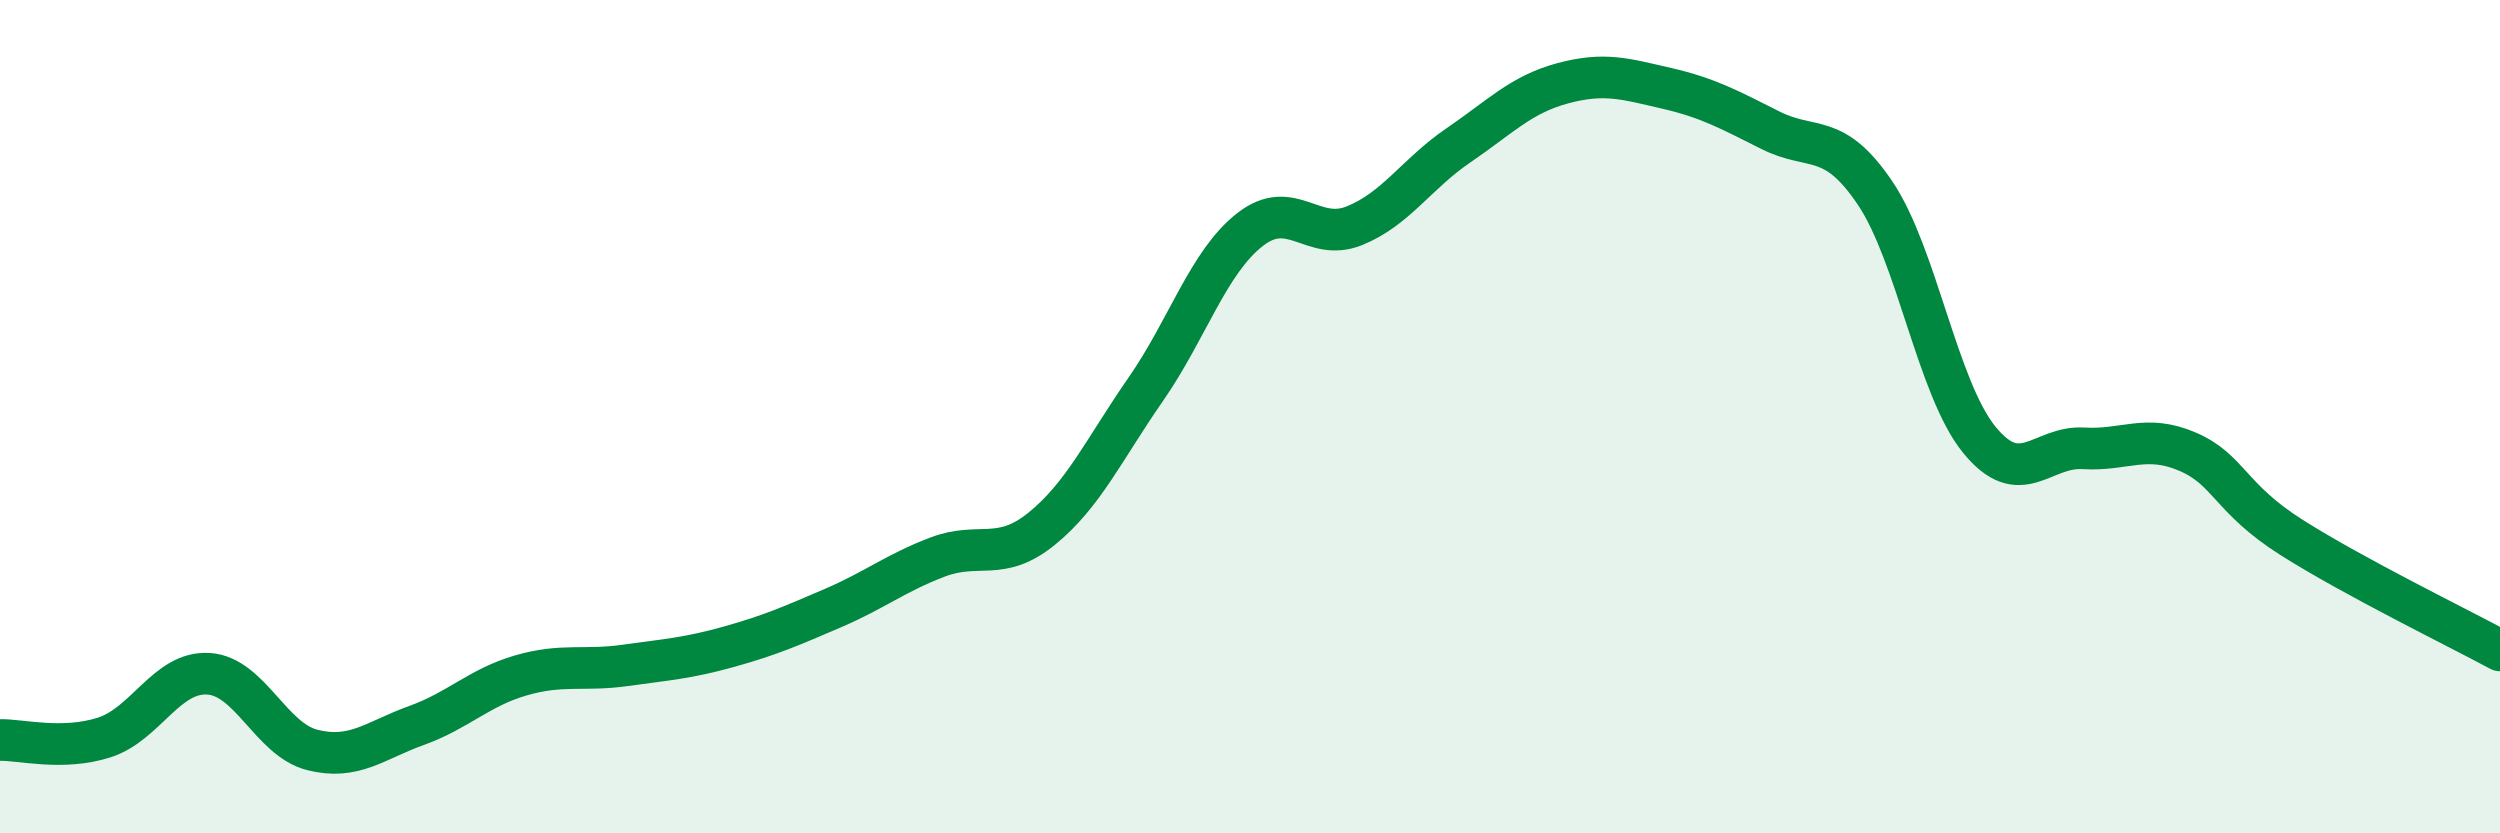
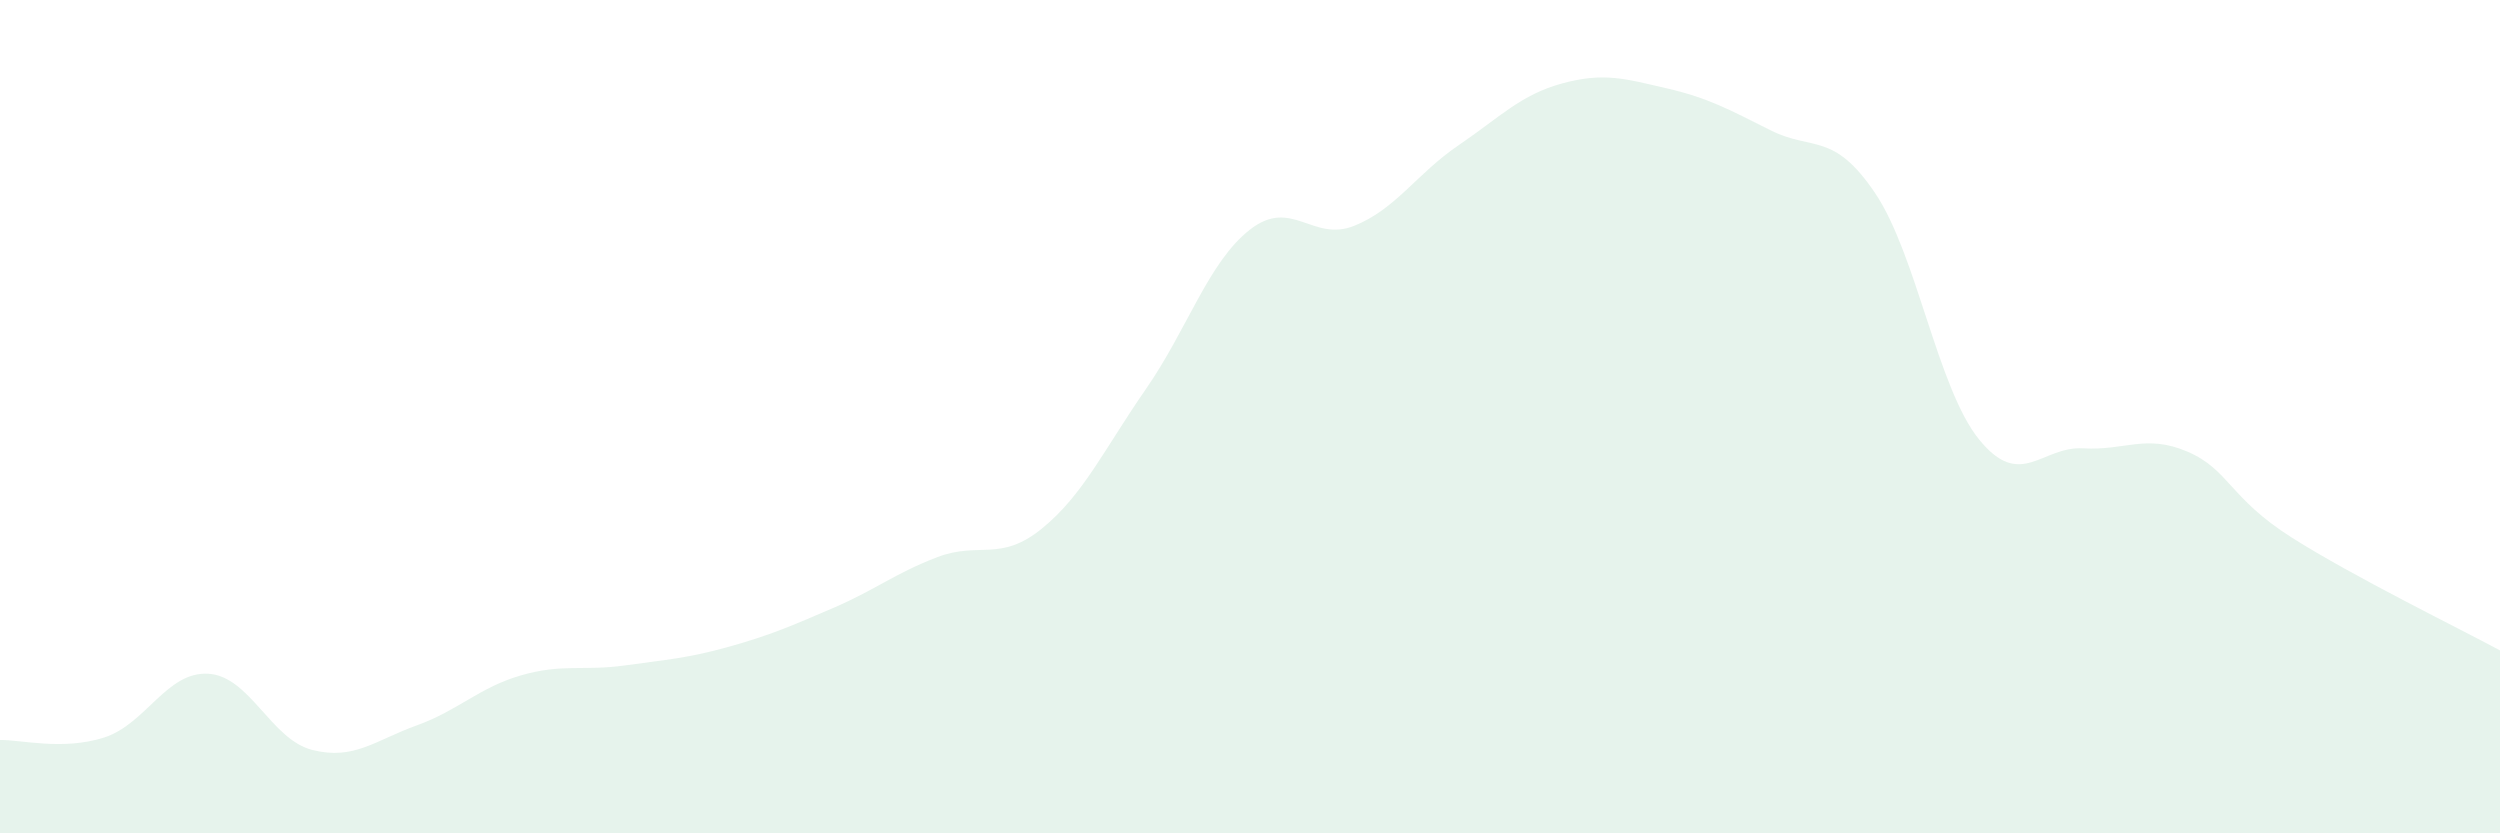
<svg xmlns="http://www.w3.org/2000/svg" width="60" height="20" viewBox="0 0 60 20">
  <path d="M 0,17.76 C 0.5,17.75 1.5,18.02 2.5,17.7 C 3.5,17.38 4,16.11 5,16.17 C 6,16.23 6.5,17.75 7.5,18 C 8.5,18.25 9,17.77 10,17.41 C 11,17.05 11.5,16.5 12.5,16.21 C 13.5,15.92 14,16.11 15,15.97 C 16,15.83 16.5,15.8 17.5,15.52 C 18.5,15.24 19,15.02 20,14.59 C 21,14.16 21.5,13.75 22.5,13.37 C 23.5,12.99 24,13.5 25,12.69 C 26,11.88 26.5,10.78 27.5,9.34 C 28.5,7.9 29,6.29 30,5.51 C 31,4.73 31.5,5.82 32.5,5.42 C 33.5,5.02 34,4.17 35,3.49 C 36,2.81 36.5,2.27 37.5,2 C 38.5,1.73 39,1.89 40,2.12 C 41,2.35 41.5,2.63 42.5,3.13 C 43.5,3.63 44,3.15 45,4.63 C 46,6.11 46.5,9.32 47.5,10.55 C 48.5,11.78 49,10.7 50,10.76 C 51,10.82 51.5,10.41 52.5,10.84 C 53.5,11.27 53.5,11.95 55,12.9 C 56.5,13.85 59,15.07 60,15.61L60 20L0 20Z" fill="#008740" opacity="0.1" stroke-linecap="round" stroke-linejoin="round" />
-   <path d="M 0,17.76 C 0.5,17.75 1.5,18.02 2.5,17.7 C 3.5,17.38 4,16.11 5,16.17 C 6,16.23 6.5,17.75 7.5,18 C 8.5,18.25 9,17.77 10,17.41 C 11,17.05 11.5,16.5 12.5,16.21 C 13.5,15.92 14,16.11 15,15.97 C 16,15.83 16.5,15.8 17.5,15.52 C 18.5,15.24 19,15.02 20,14.59 C 21,14.16 21.5,13.75 22.5,13.37 C 23.5,12.99 24,13.5 25,12.69 C 26,11.88 26.5,10.78 27.5,9.34 C 28.5,7.9 29,6.29 30,5.51 C 31,4.73 31.5,5.82 32.5,5.42 C 33.5,5.02 34,4.17 35,3.49 C 36,2.81 36.5,2.27 37.5,2 C 38.5,1.73 39,1.89 40,2.12 C 41,2.35 41.5,2.63 42.5,3.13 C 43.5,3.63 44,3.15 45,4.63 C 46,6.11 46.5,9.32 47.5,10.55 C 48.5,11.78 49,10.7 50,10.76 C 51,10.82 51.5,10.41 52.5,10.84 C 53.5,11.27 53.5,11.95 55,12.9 C 56.5,13.85 59,15.07 60,15.61" stroke="#008740" stroke-width="1" fill="none" stroke-linecap="round" stroke-linejoin="round" />
</svg>